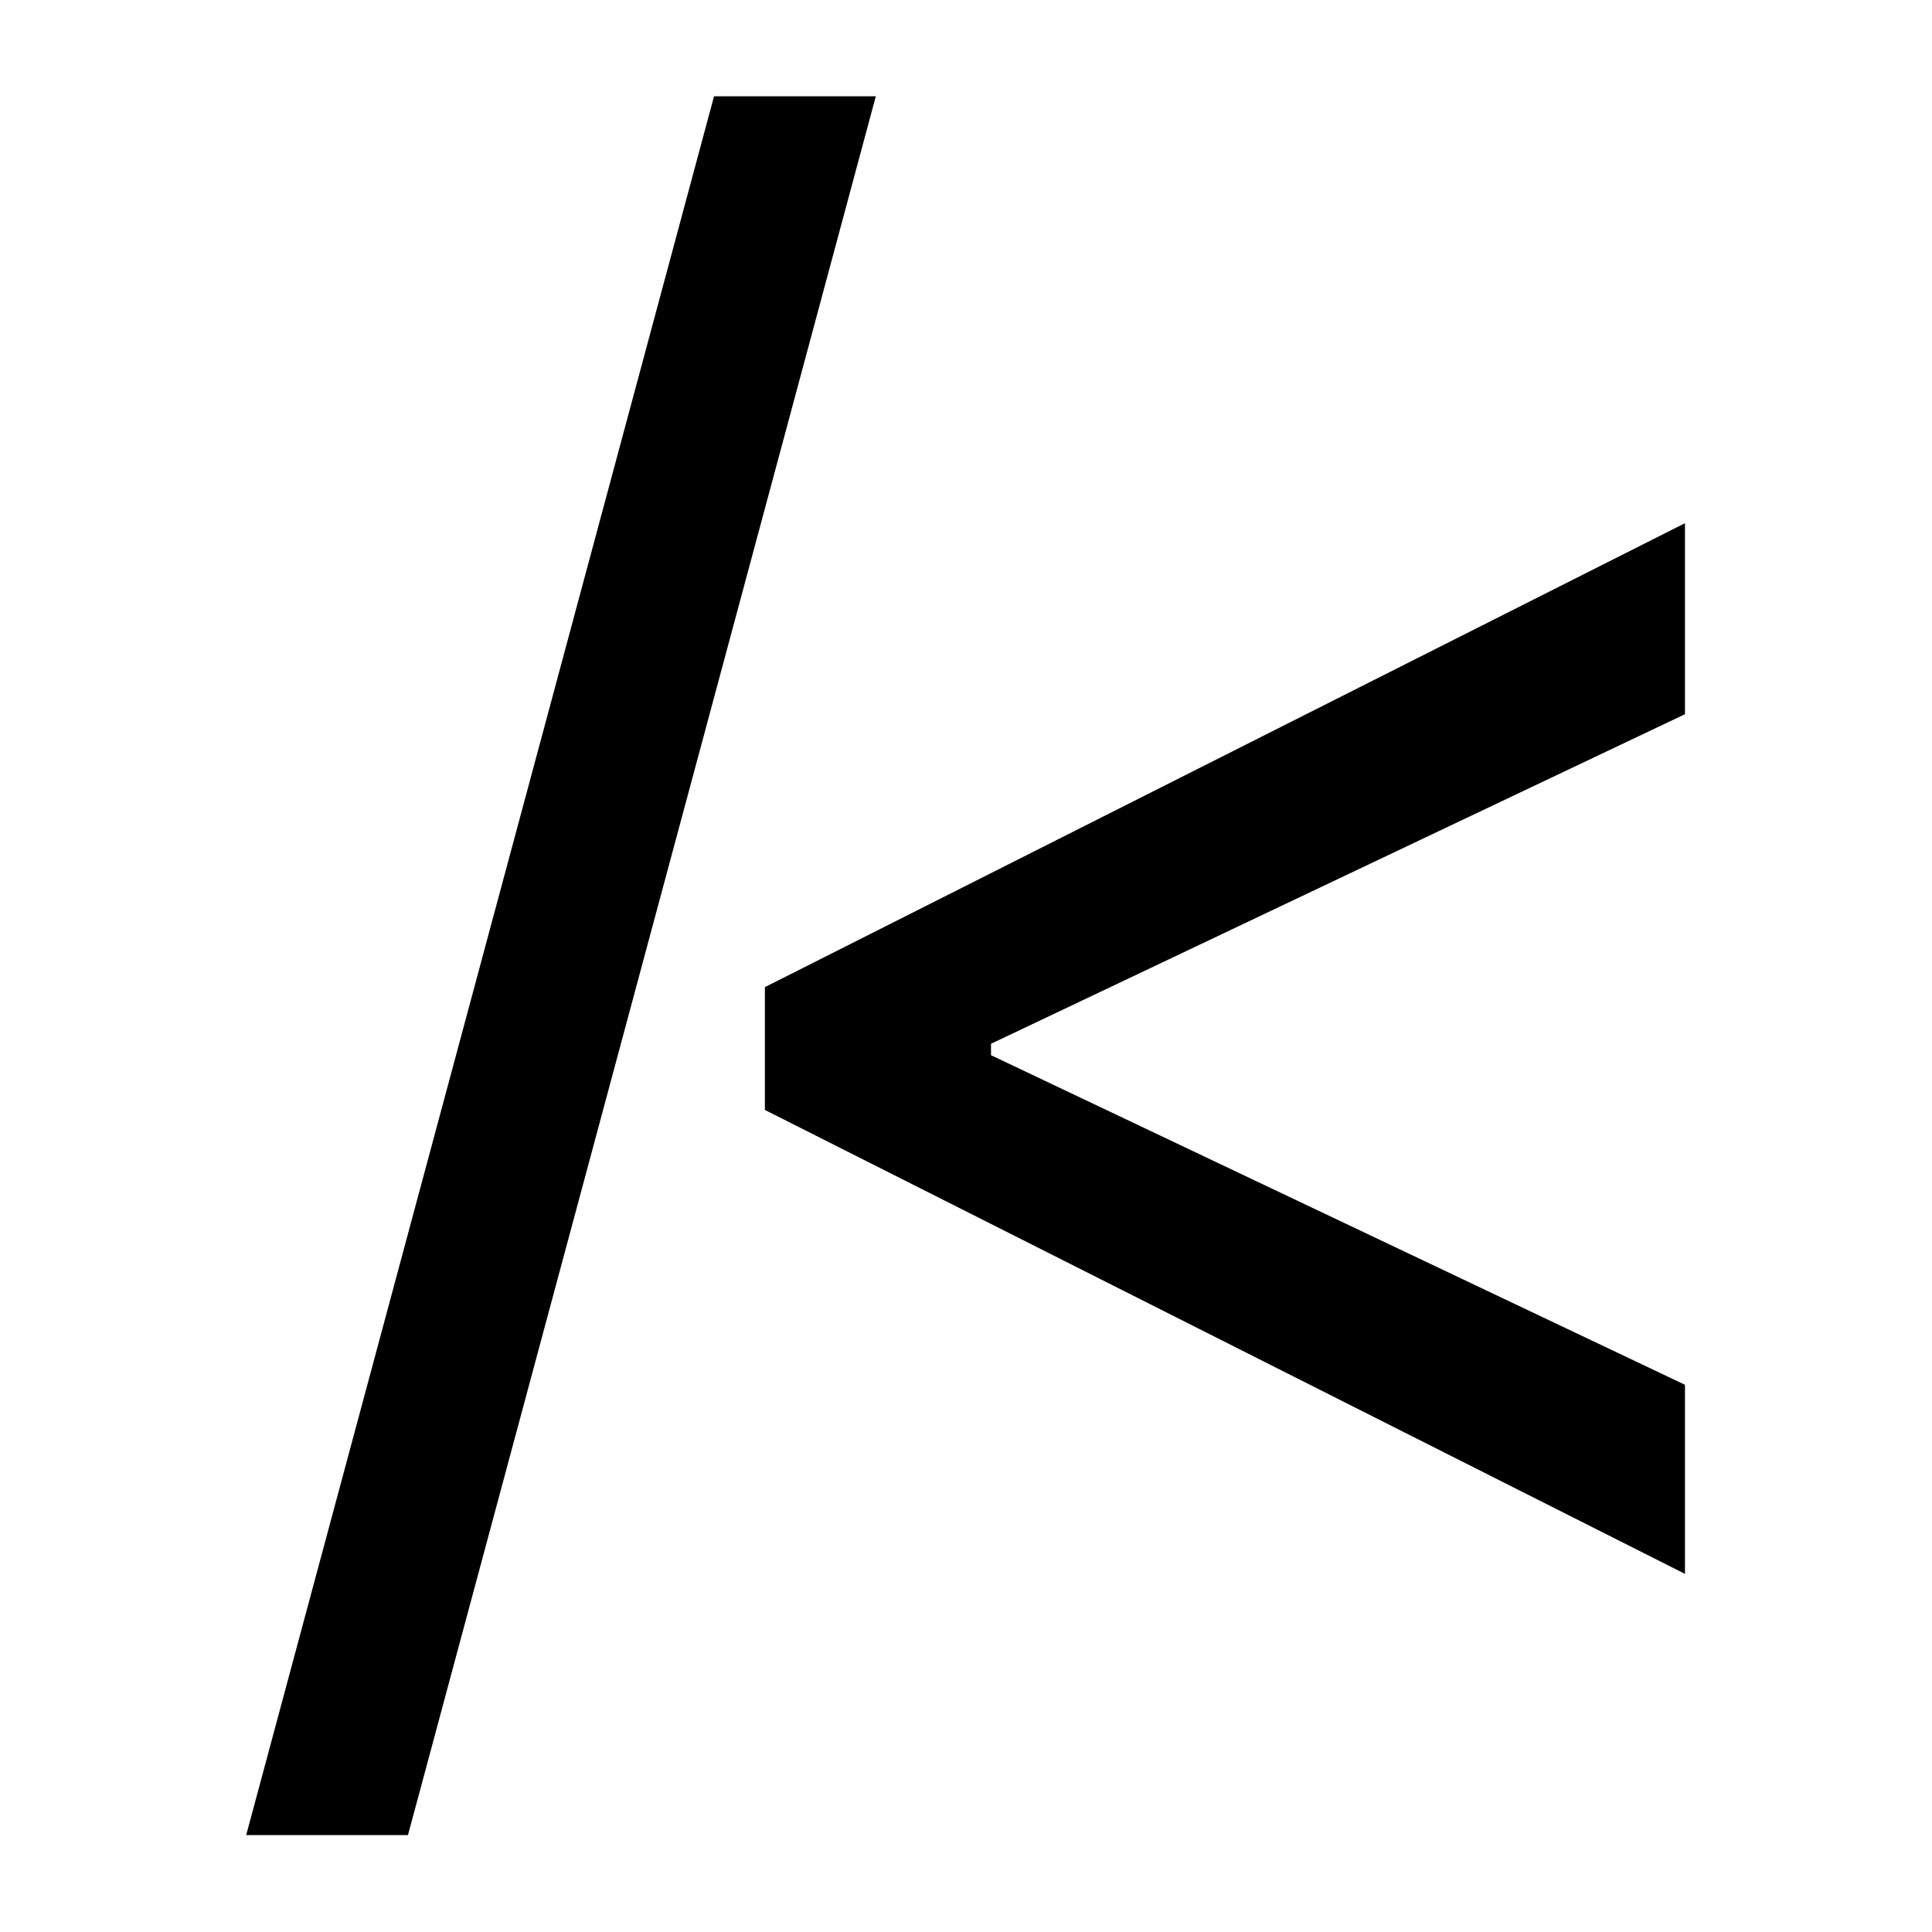
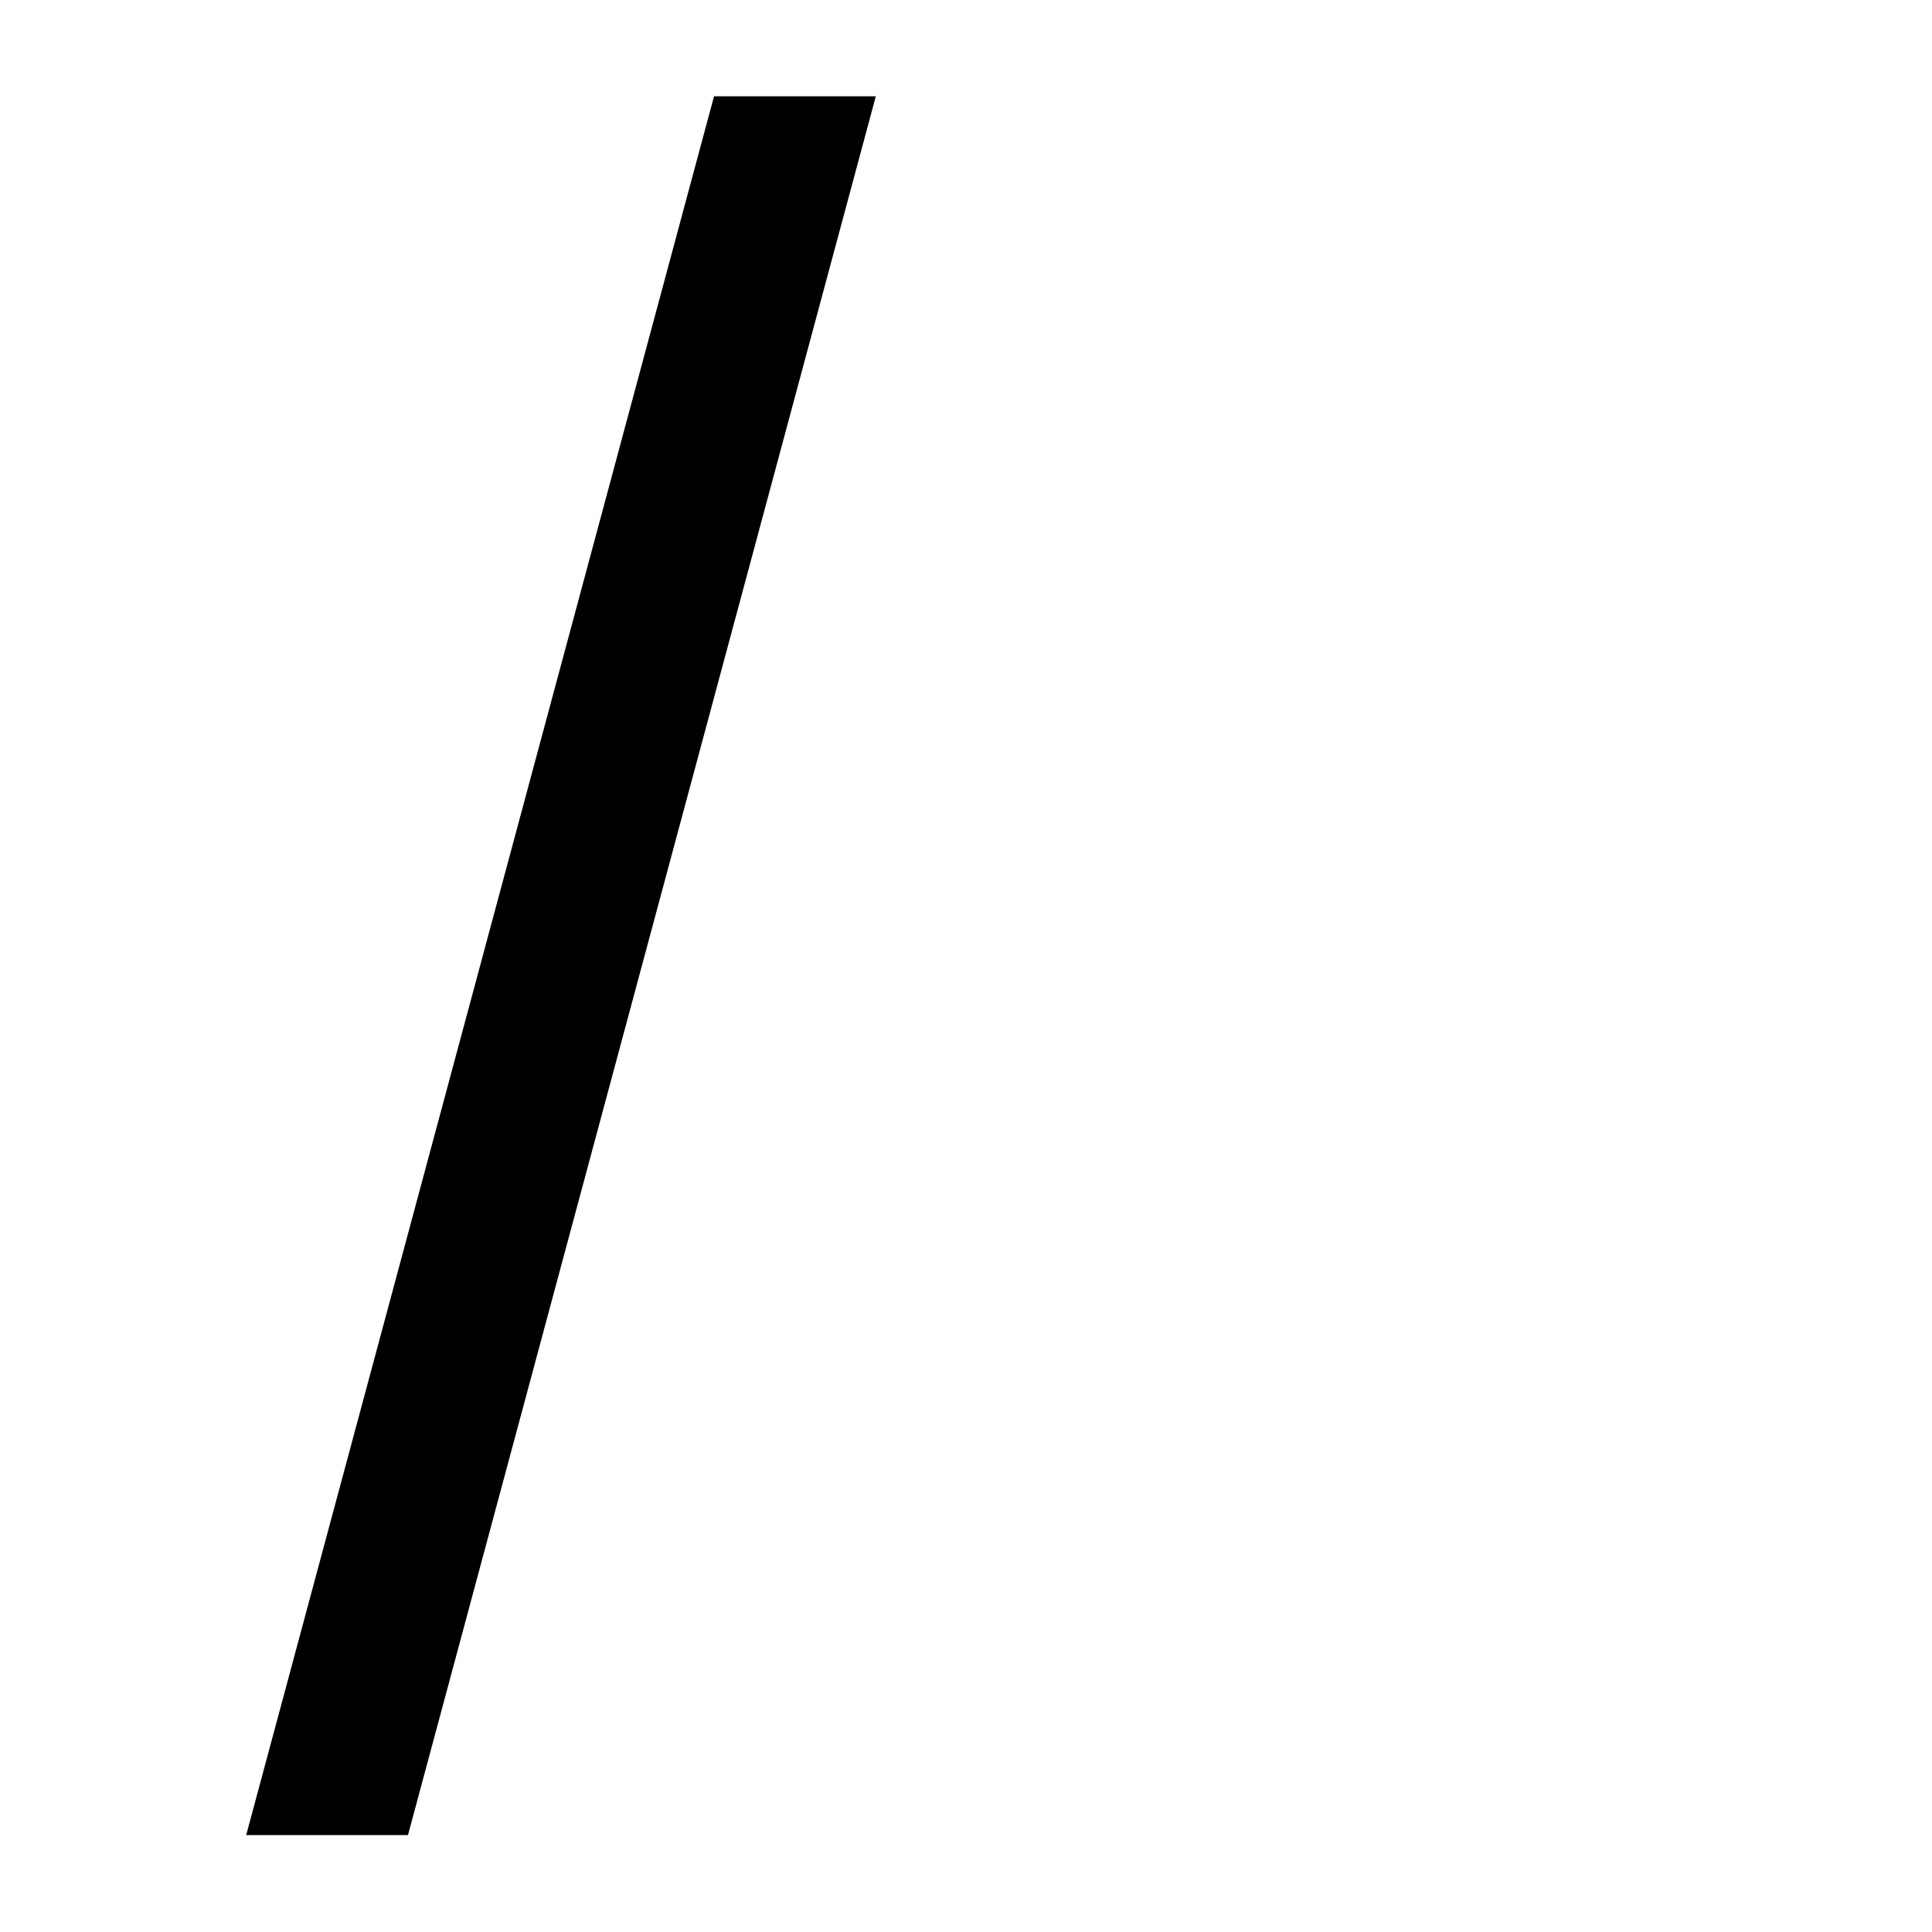
<svg xmlns="http://www.w3.org/2000/svg" id="logo" version="1.1" viewBox="0 0 960 960">
  <style> @media (prefers-color-scheme: light) { #logo path { fill: black; } } @media (prefers-color-scheme: dark) { #logo path { fill: white; } } </style>
-   <path id="r" d="M435.19,47.84l-232.47,864h-80.39L354.8,47.84h80.39Z" />
-   <path id="l" d="M380.07,551.52v-61.02l457.18-230.53v94.92l-347.73,165.14,2.91-5.81v13.56l-2.91-4.84,347.73,165.15v93.96l-457.18-230.53Z" />
+   <path id="r" d="M435.19,47.84l-232.47,864h-80.39L354.8,47.84Z" />
</svg>